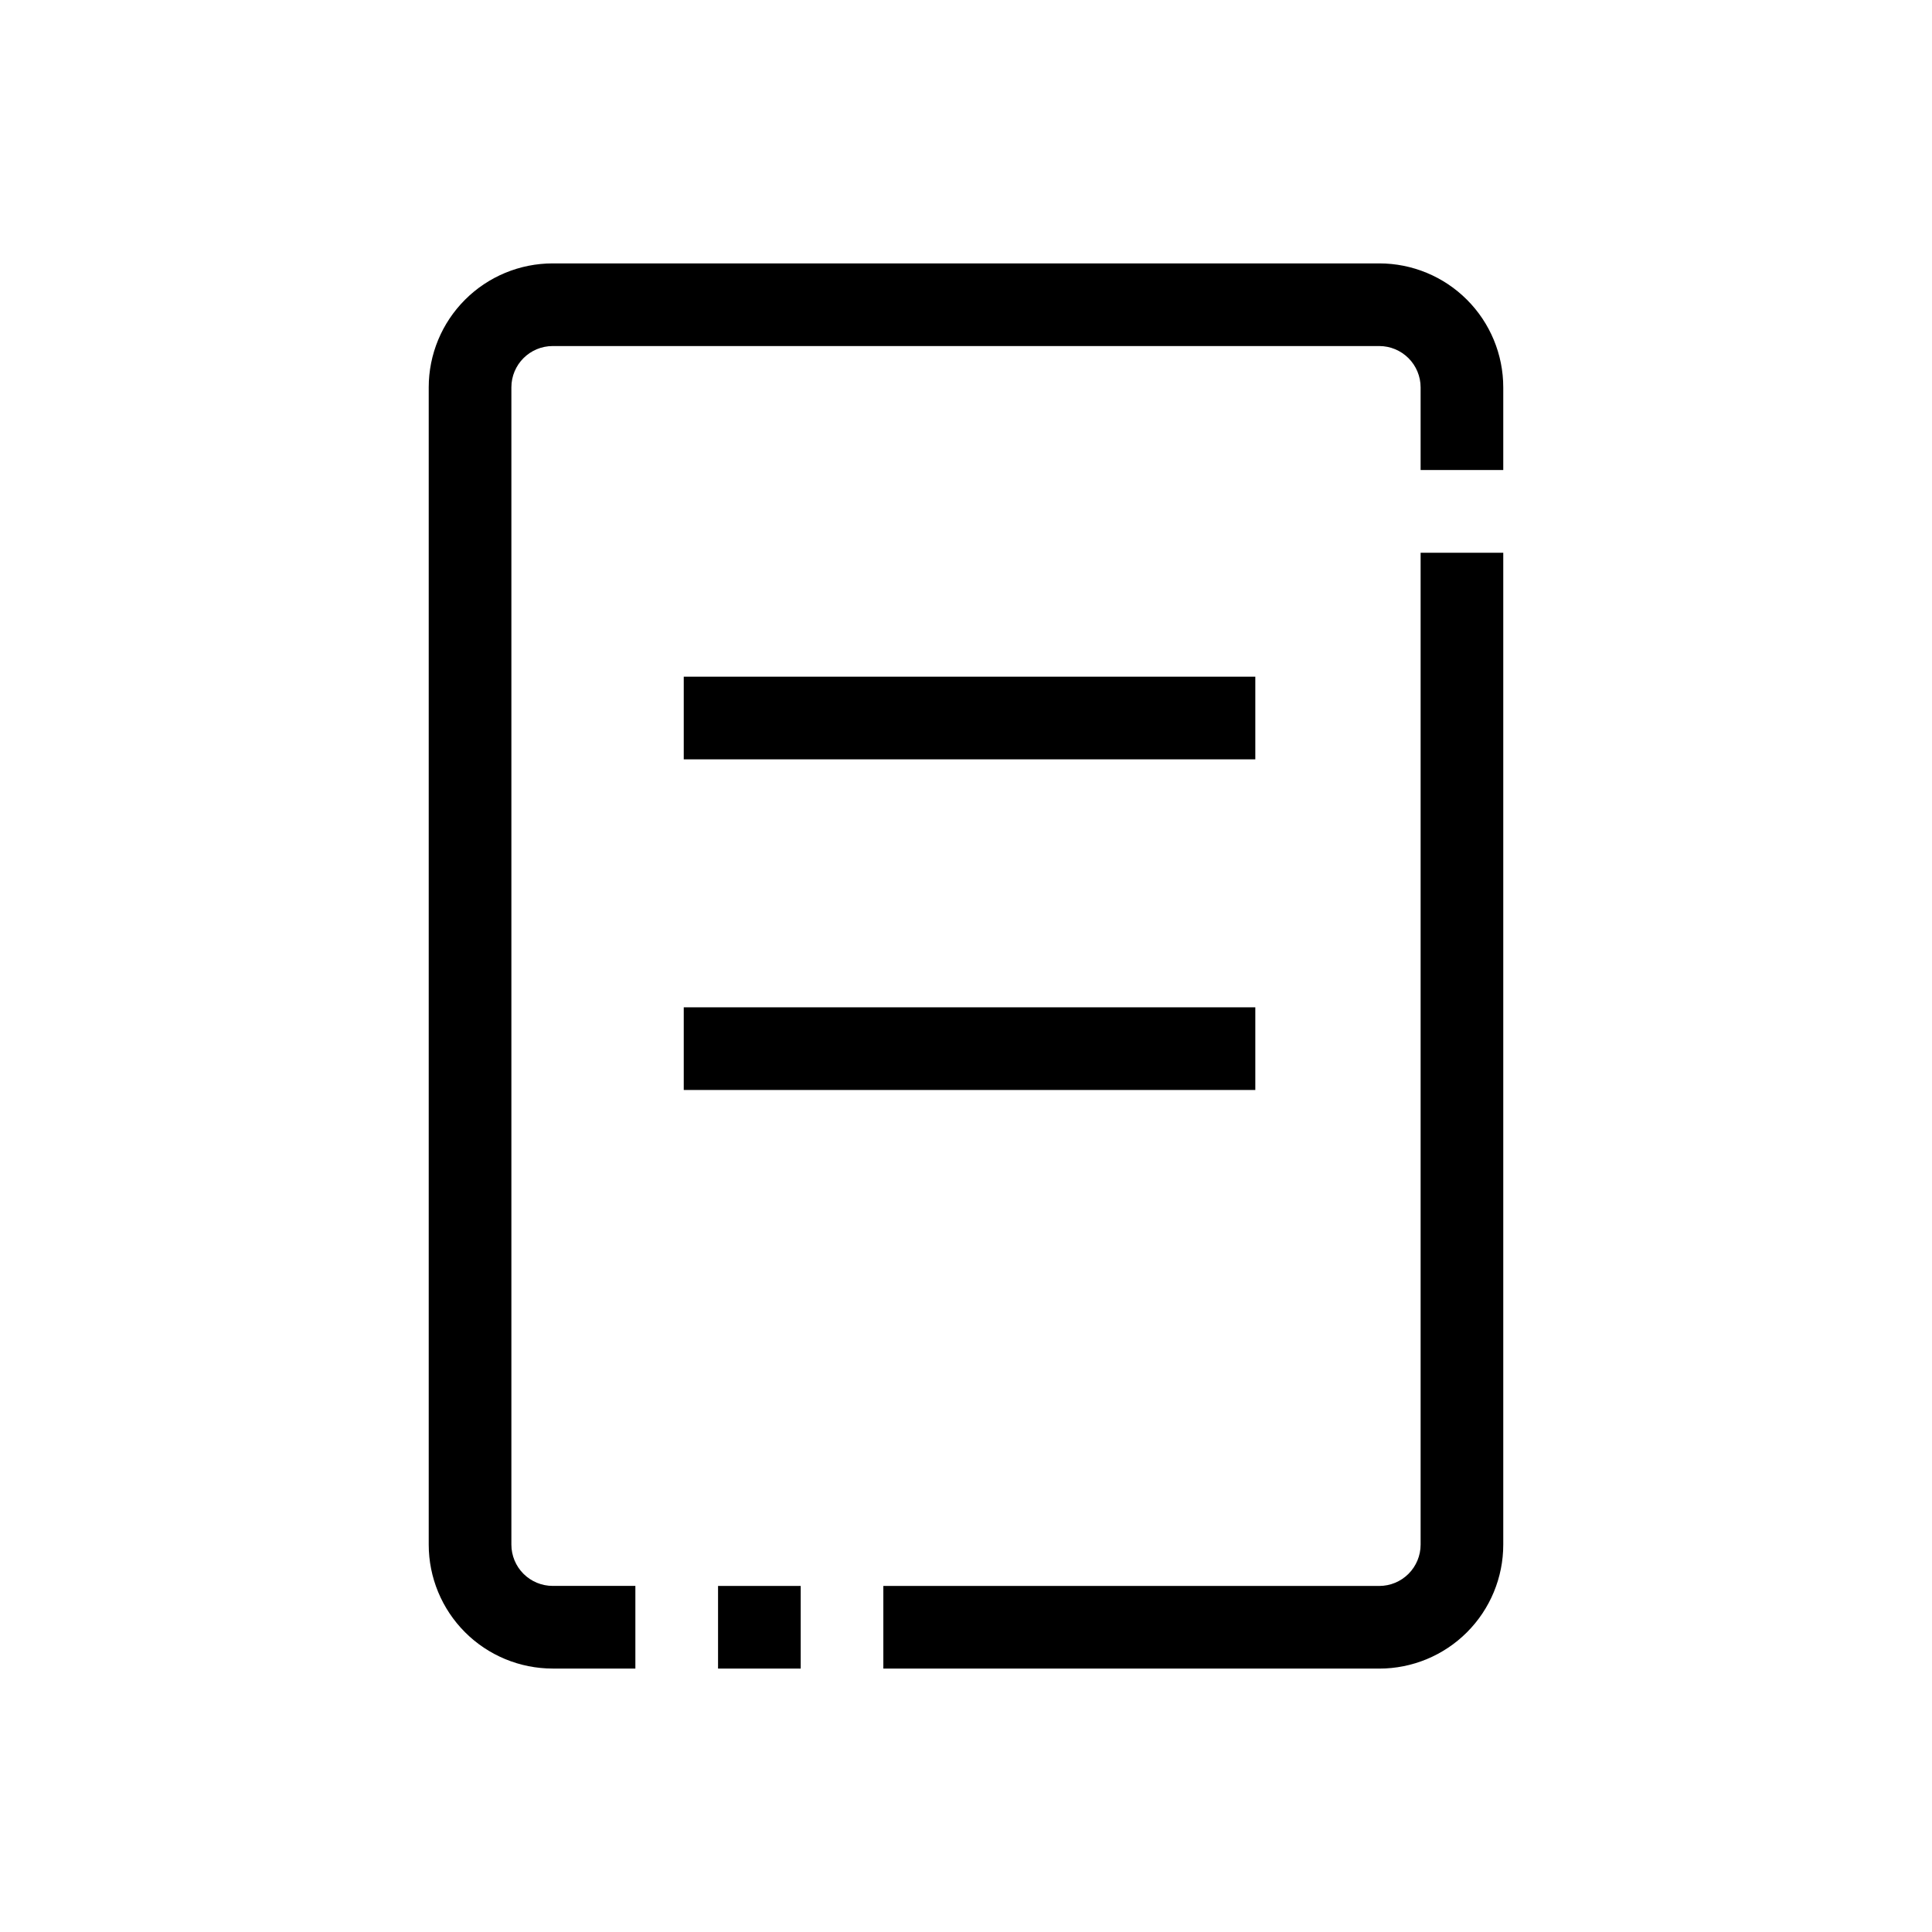
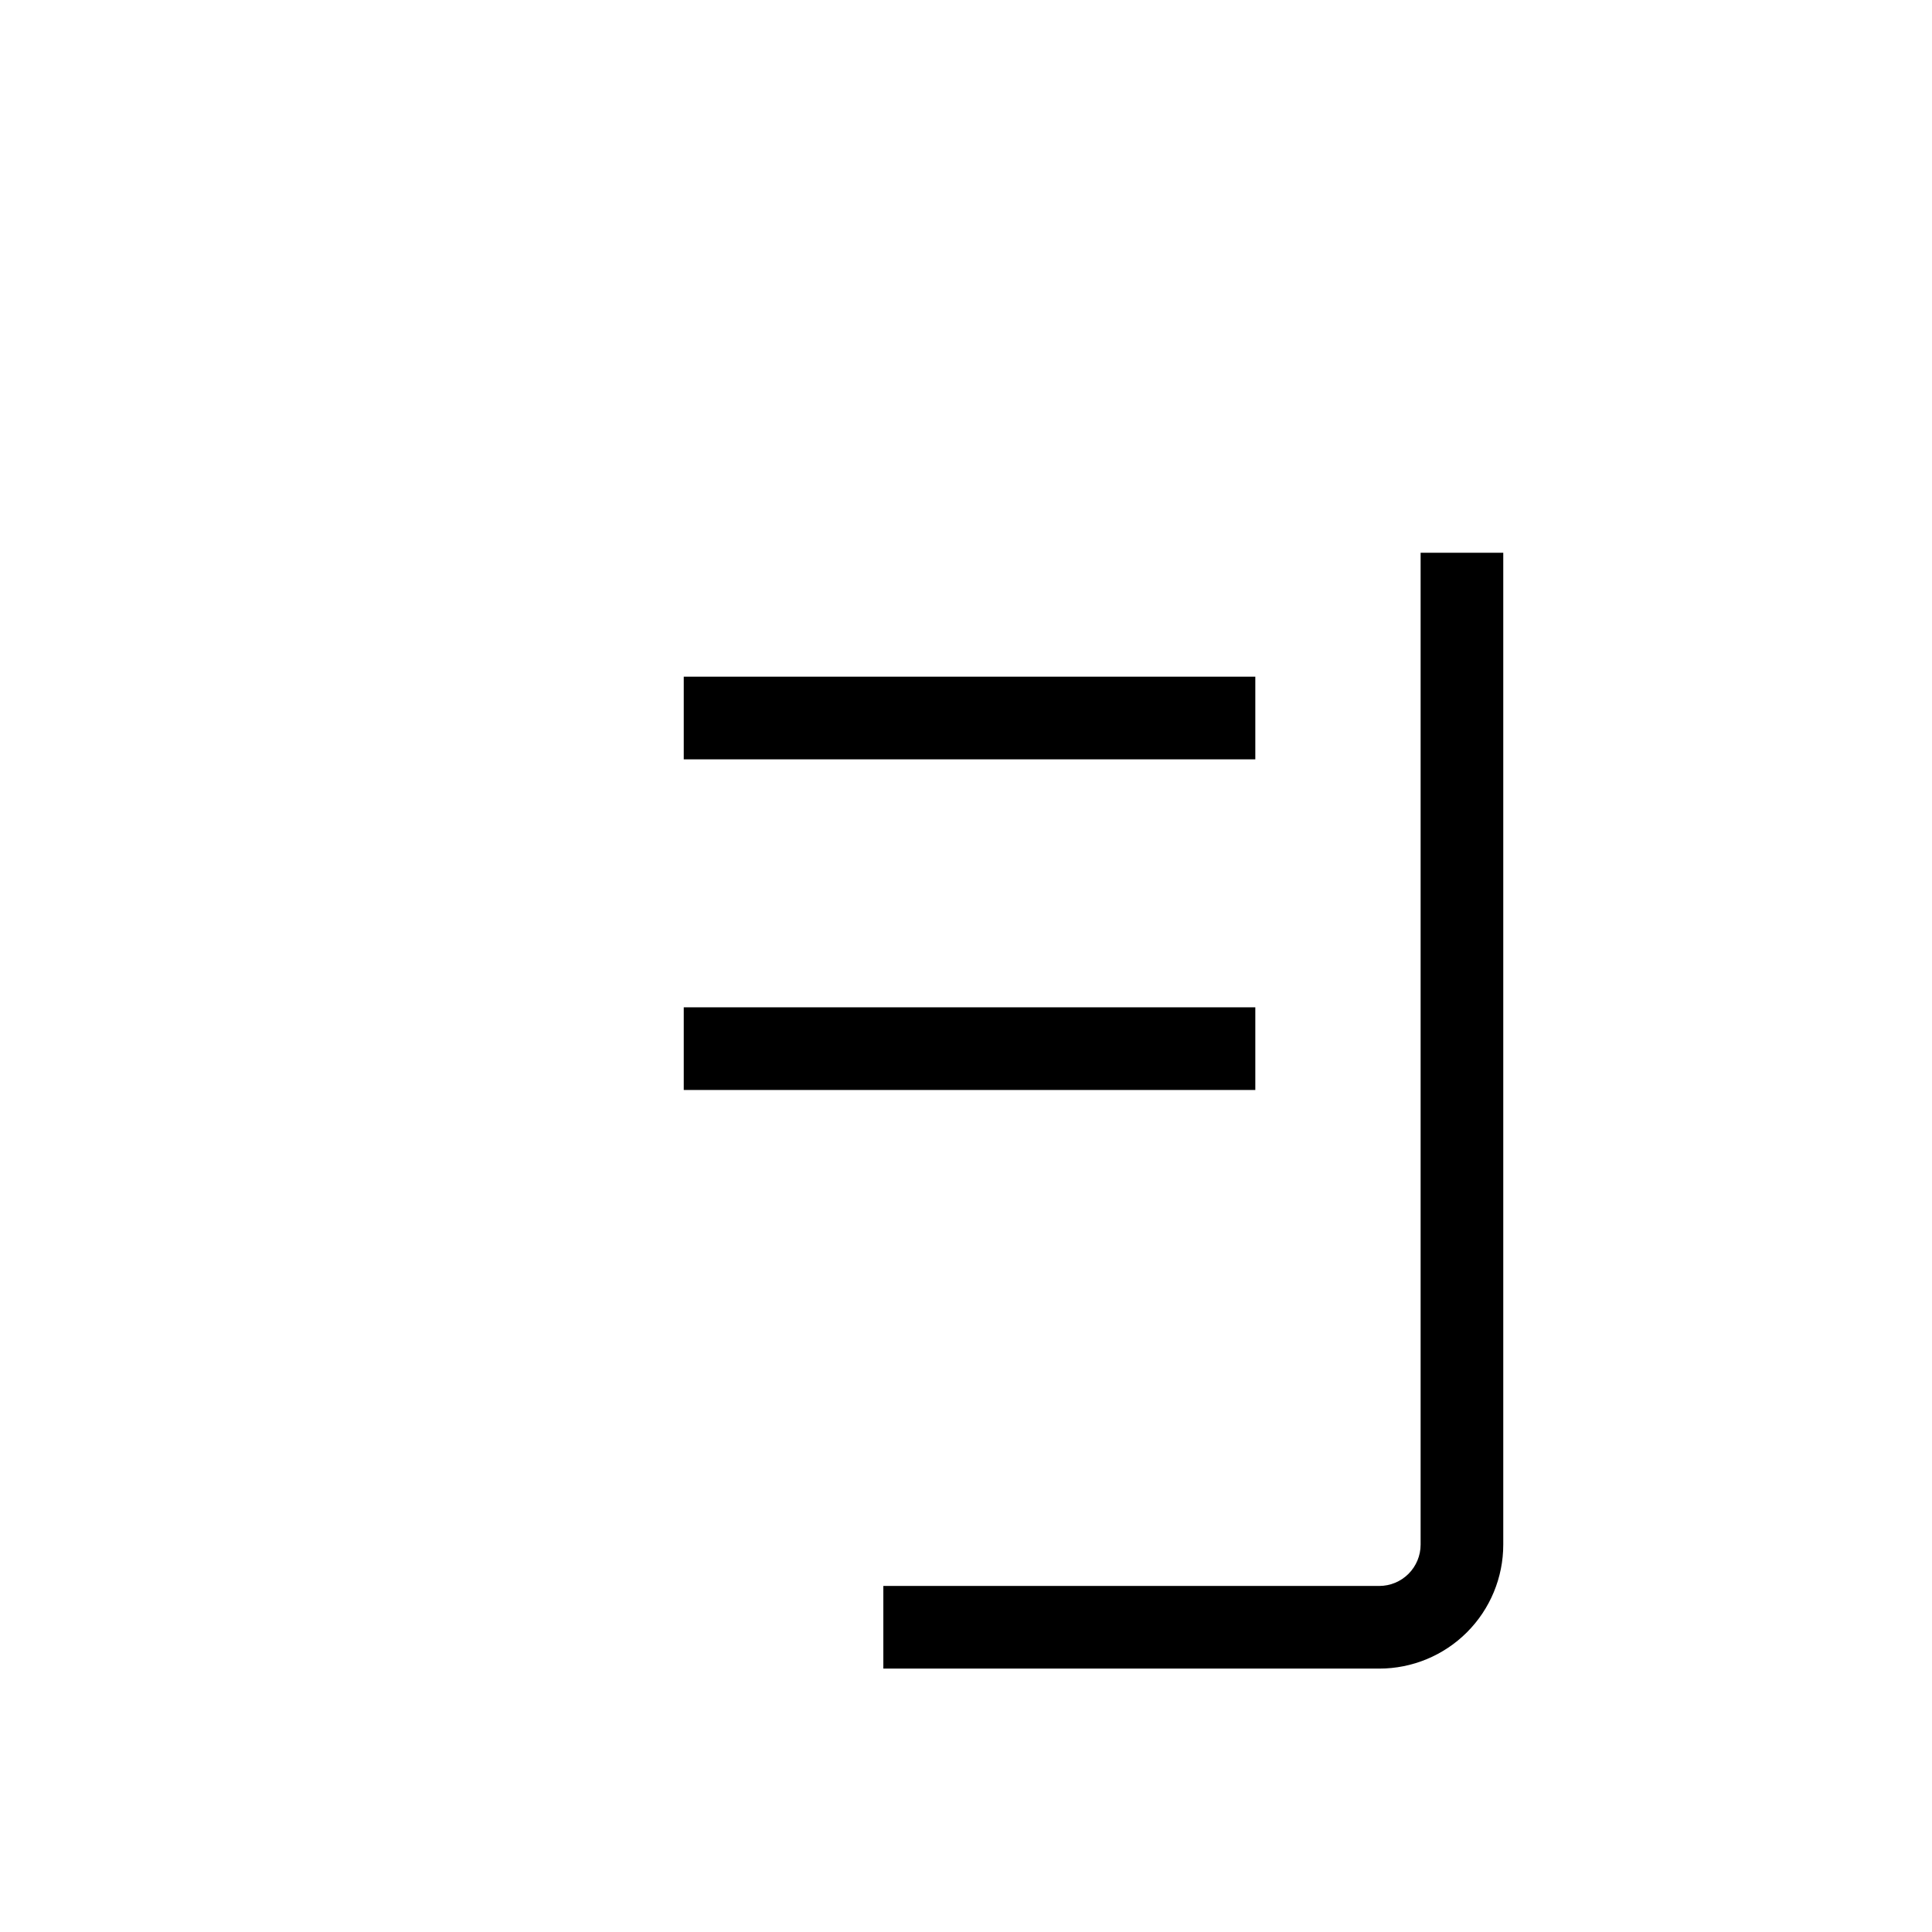
<svg xmlns="http://www.w3.org/2000/svg" width="800px" height="800px" version="1.1" viewBox="144 144 512 512">
  <defs>
    <clipPath id="c">
      <path d="m378 290h165v296.19h-165z" />
    </clipPath>
    <clipPath id="b">
-       <path d="m257 213.81h286v372.38h-286z" />
-     </clipPath>
+       </clipPath>
    <clipPath id="a">
-       <path d="m334 564h23v22.191h-23z" />
-     </clipPath>
+       </clipPath>
  </defs>
  <g clip-path="url(#c)">
    <path d="m542.38 290.48v262.86c0 8.715-3.461 17.07-9.625 23.234-6.16 6.16-14.516 9.621-23.23 9.621h-131.43v-21.902h131.43c2.902 0 5.688-1.156 7.742-3.207 2.055-2.055 3.211-4.84 3.211-7.746v-262.86z" />
  </g>
  <g clip-path="url(#b)">
    <path d="m542.38 246.66v21.906h-21.902v-21.906c0-2.902-1.156-5.688-3.211-7.742s-4.84-3.211-7.742-3.211h-219.05c-6.051 0-10.953 4.906-10.953 10.953v306.67c0 2.906 1.152 5.691 3.207 7.746 2.055 2.051 4.84 3.207 7.746 3.207h21.906v21.906l-21.906-0.004c-8.715 0-17.074-3.461-23.234-9.621-6.164-6.164-9.625-14.52-9.625-23.234v-306.67c0-8.715 3.461-17.07 9.625-23.23 6.16-6.164 14.52-9.625 23.234-9.625h219.05c8.715 0 17.07 3.461 23.23 9.625 6.164 6.16 9.625 14.516 9.625 23.23z" />
  </g>
  <g clip-path="url(#a)">
    <path d="m334.29 564.29h21.906v21.906h-21.906z" />
  </g>
  <path d="m325.2 323.33h151.47v21.906h-151.47z" />
  <path d="m325.2 410.95h151.47v21.906h-151.47z" />
</svg>